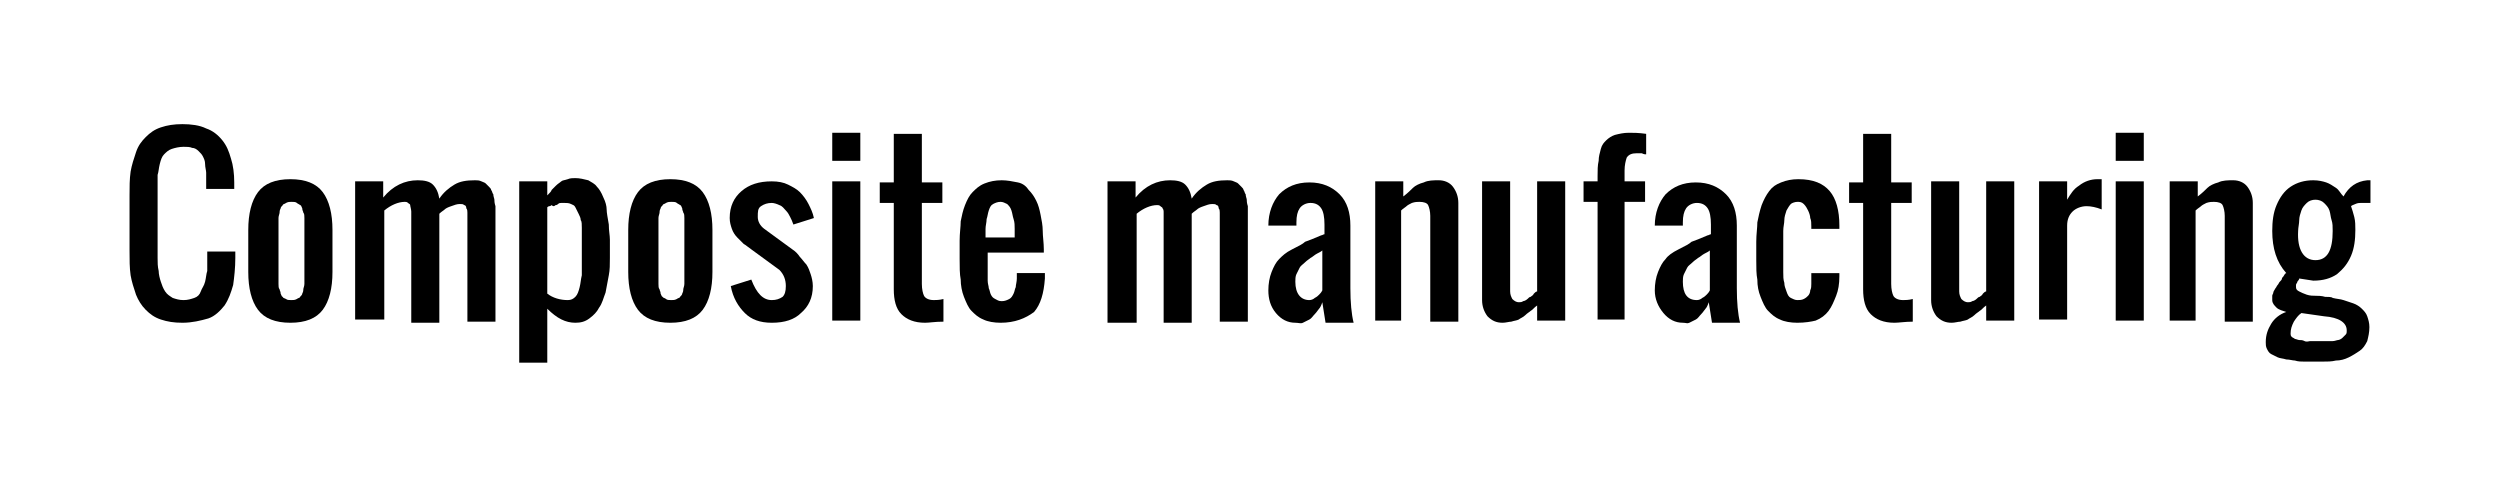
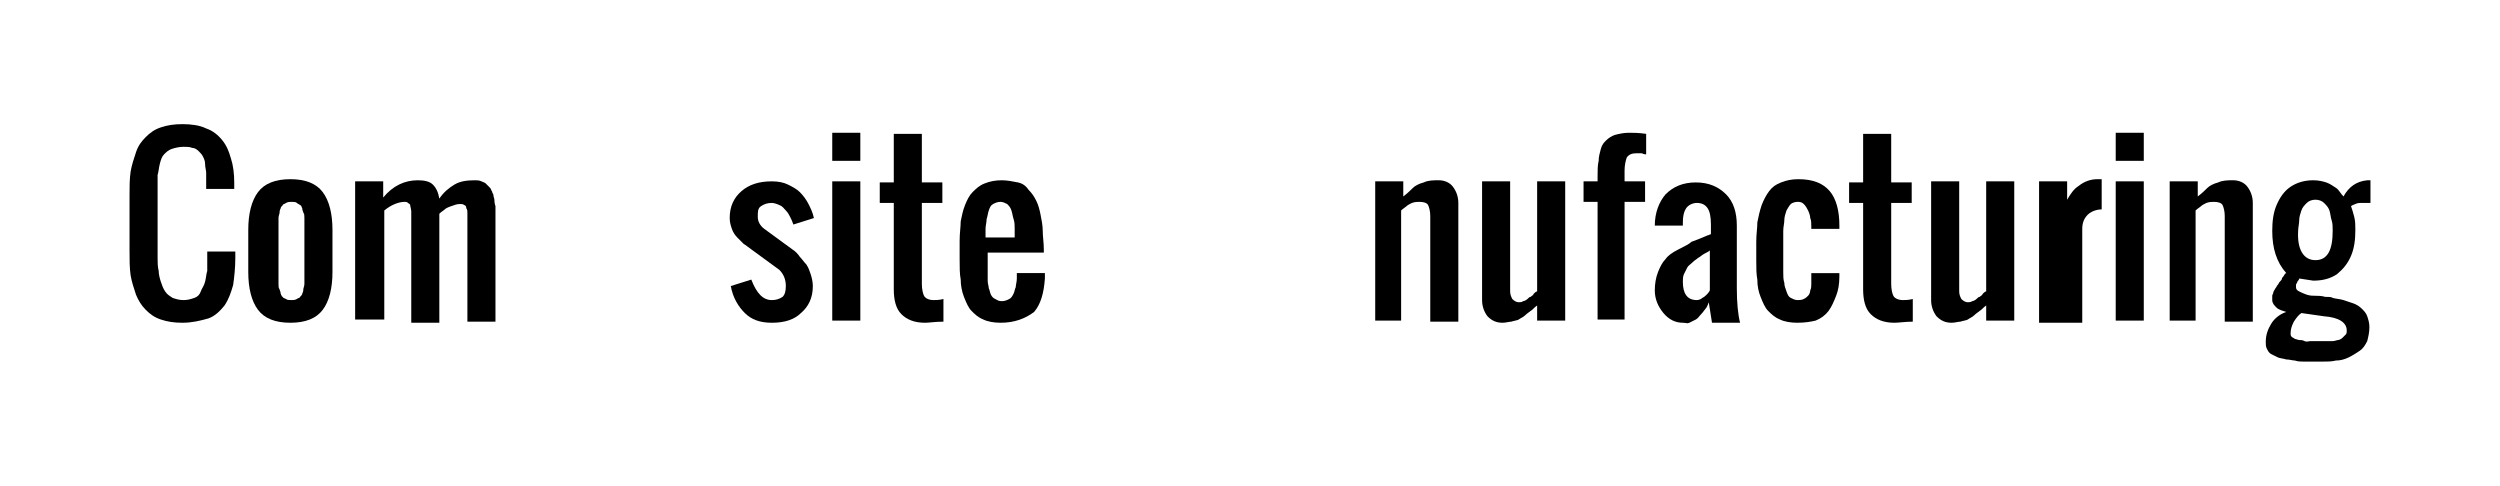
<svg xmlns="http://www.w3.org/2000/svg" version="1.1" id="Layer_1" x="0px" y="0px" viewBox="0 0 231.6 45" style="enable-background:new 0 0 231.6 45;" xml:space="preserve">
  <g>
    <path d="M16.9,29.9c-0.8,0-1.4-0.1-2-0.3c-0.6-0.2-1-0.5-1.4-0.9c-0.4-0.4-0.7-0.9-0.9-1.4c-0.2-0.6-0.4-1.2-0.5-1.8   C12,24.8,12,24.1,12,23.2v-5.1c0-0.8,0-1.5,0.1-2.2c0.1-0.6,0.3-1.2,0.5-1.8c0.2-0.6,0.5-1,0.9-1.4s0.8-0.7,1.4-0.9   c0.6-0.2,1.2-0.3,2-0.3c0.8,0,1.6,0.1,2.2,0.4c0.6,0.2,1.1,0.6,1.5,1.1c0.4,0.5,0.6,1,0.8,1.7c0.2,0.6,0.3,1.4,0.3,2.2   c0,0.1,0,0.3,0,0.6h-2.6v-0.6c0-0.4,0-0.7,0-0.9s-0.1-0.5-0.1-0.8s-0.1-0.5-0.2-0.7s-0.2-0.3-0.4-0.5c-0.2-0.2-0.4-0.3-0.6-0.3   c-0.2-0.1-0.5-0.1-0.8-0.1c-0.4,0-0.8,0.1-1.1,0.2c-0.3,0.1-0.5,0.3-0.7,0.5c-0.2,0.2-0.3,0.5-0.4,0.9c-0.1,0.4-0.1,0.7-0.2,1   c0,0.3,0,0.8,0,1.3v6.4c0,0.4,0,0.8,0.1,1.2c0,0.3,0.1,0.7,0.2,1c0.1,0.3,0.2,0.6,0.4,0.9s0.4,0.4,0.7,0.6c0.3,0.1,0.6,0.2,1,0.2   c0.4,0,0.7-0.1,1-0.2c0.3-0.1,0.5-0.3,0.6-0.6s0.3-0.5,0.4-0.9c0.1-0.4,0.1-0.7,0.2-1c0-0.3,0-0.7,0-1.2v-0.6h2.6v0.6   c0,0.9-0.1,1.8-0.2,2.5c-0.2,0.7-0.4,1.3-0.8,1.9c-0.4,0.5-0.9,1-1.5,1.2C18.6,29.7,17.8,29.9,16.9,29.9z" />
    <path d="M29.9,28.7c-0.6,0.8-1.6,1.2-3,1.2c-1.4,0-2.4-0.4-3-1.2c-0.6-0.8-0.9-2-0.9-3.5v-3.9c0-1.5,0.3-2.7,0.9-3.5   c0.6-0.8,1.6-1.2,3-1.2c1.4,0,2.4,0.4,3,1.2s0.9,2,0.9,3.5v3.9C30.8,26.7,30.5,27.9,29.9,28.7z M26.5,27.7c0.1,0.1,0.3,0.1,0.5,0.1   s0.3,0,0.5-0.1c0.1-0.1,0.3-0.1,0.3-0.2c0.1-0.1,0.2-0.2,0.2-0.3c0.1-0.2,0.1-0.3,0.1-0.4c0-0.1,0.1-0.3,0.1-0.5c0-0.2,0-0.4,0-0.5   s0-0.3,0-0.6v-3.9c0-0.2,0-0.4,0-0.6s0-0.3,0-0.5c0-0.2,0-0.4-0.1-0.5c0-0.1-0.1-0.2-0.1-0.4c-0.1-0.2-0.1-0.3-0.2-0.3   c-0.1-0.1-0.2-0.1-0.3-0.2c-0.1-0.1-0.3-0.1-0.5-0.1s-0.3,0-0.5,0.1c-0.1,0.1-0.3,0.1-0.3,0.2c-0.1,0.1-0.2,0.2-0.2,0.3   c-0.1,0.2-0.1,0.3-0.1,0.4c0,0.1-0.1,0.3-0.1,0.5c0,0.2,0,0.4,0,0.5s0,0.3,0,0.6v3.9c0,0.2,0,0.4,0,0.6s0,0.3,0,0.5   c0,0.2,0,0.4,0.1,0.5c0,0.1,0.1,0.2,0.1,0.4c0.1,0.2,0.1,0.3,0.2,0.3C26.2,27.6,26.3,27.6,26.5,27.7z" />
    <path d="M32.9,29.7V16.8h2.6v1.5c0.9-1.1,2-1.6,3.2-1.6c0.6,0,1.1,0.1,1.4,0.4c0.3,0.3,0.5,0.7,0.6,1.3c0.4-0.6,0.9-1,1.4-1.3   c0.5-0.3,1.1-0.4,1.9-0.4c0.2,0,0.4,0,0.6,0.1s0.3,0.1,0.4,0.2c0.1,0.1,0.2,0.2,0.3,0.3s0.2,0.2,0.2,0.3c0.1,0.1,0.1,0.3,0.2,0.4   c0,0.2,0.1,0.4,0.1,0.5c0,0.1,0,0.3,0.1,0.6c0,0.2,0,0.4,0,0.6c0,0.1,0,0.4,0,0.6c0,0.1,0,0.1,0,0.1v9.4h-2.6v-9.4c0,0,0-0.1,0-0.2   c0-0.2,0-0.4,0-0.5c0-0.1,0-0.3-0.1-0.4c0-0.2-0.1-0.3-0.2-0.3c-0.1-0.1-0.2-0.1-0.4-0.1c-0.3,0-0.5,0.1-0.8,0.2   c-0.3,0.1-0.5,0.2-0.6,0.3c-0.1,0.1-0.3,0.2-0.5,0.4v10.1h-2.6v-9.3c0,0,0-0.1,0-0.2c0-0.2,0-0.3,0-0.4c0-0.1,0-0.2,0-0.4   S38,19.1,38,19c0-0.1-0.1-0.1-0.2-0.2c-0.1-0.1-0.2-0.1-0.3-0.1c-0.6,0-1.3,0.3-1.9,0.8v10.1H32.9z" />
-     <path d="M48.1,33.6V16.8h2.6v1.3c0.2-0.2,0.4-0.4,0.4-0.5c0.1-0.1,0.2-0.2,0.4-0.4c0.2-0.2,0.4-0.3,0.5-0.4   c0.1-0.1,0.3-0.1,0.6-0.2c0.2-0.1,0.5-0.1,0.7-0.1c0.4,0,0.8,0.1,1.2,0.2c0.3,0.2,0.6,0.3,0.8,0.6c0.2,0.2,0.4,0.5,0.6,1   c0.2,0.4,0.3,0.8,0.3,1.1s0.1,0.8,0.2,1.4c0,0.6,0.1,1,0.1,1.4c0,0.4,0,0.8,0,1.5v0.2c0,0.6,0,1.1-0.1,1.6s-0.2,1.1-0.3,1.6   c-0.2,0.5-0.3,1-0.6,1.4c-0.2,0.4-0.5,0.7-0.9,1s-0.8,0.4-1.3,0.4c-0.9,0-1.7-0.4-2.6-1.3v5H48.1z M52.6,27.8   c0.3,0,0.5-0.1,0.7-0.3c0.2-0.2,0.3-0.5,0.4-0.9c0.1-0.4,0.1-0.7,0.2-1.1c0-0.4,0-0.8,0-1.3l0-1.7c0-0.3,0-0.5,0-0.7   c0-0.2,0-0.4,0-0.7c0-0.3,0-0.6-0.1-0.7c0-0.2-0.1-0.4-0.2-0.6c-0.1-0.2-0.2-0.4-0.3-0.6s-0.2-0.2-0.4-0.3   c-0.2-0.1-0.4-0.1-0.6-0.1c-0.1,0-0.2,0-0.3,0c-0.1,0-0.2,0-0.3,0.1s-0.2,0.1-0.2,0.1c-0.1,0-0.1,0.1-0.2,0.1S51.1,19,51.1,19   c0,0-0.1,0.1-0.2,0.1s-0.2,0.1-0.2,0.1v8C51.2,27.6,51.9,27.8,52.6,27.8z" />
-     <path d="M65.1,28.7c-0.6,0.8-1.6,1.2-3,1.2c-1.4,0-2.4-0.4-3-1.2c-0.6-0.8-0.9-2-0.9-3.5v-3.9c0-1.5,0.3-2.7,0.9-3.5   c0.6-0.8,1.6-1.2,3-1.2c1.4,0,2.4,0.4,3,1.2s0.9,2,0.9,3.5v3.9C66,26.7,65.7,27.9,65.1,28.7z M61.7,27.7c0.1,0.1,0.3,0.1,0.5,0.1   s0.3,0,0.5-0.1c0.1-0.1,0.3-0.1,0.3-0.2c0.1-0.1,0.2-0.2,0.2-0.3c0.1-0.2,0.1-0.3,0.1-0.4c0-0.1,0.1-0.3,0.1-0.5c0-0.2,0-0.4,0-0.5   s0-0.3,0-0.6v-3.9c0-0.2,0-0.4,0-0.6s0-0.3,0-0.5c0-0.2,0-0.4-0.1-0.5c0-0.1-0.1-0.2-0.1-0.4c-0.1-0.2-0.1-0.3-0.2-0.3   c-0.1-0.1-0.2-0.1-0.3-0.2c-0.1-0.1-0.3-0.1-0.5-0.1s-0.3,0-0.5,0.1c-0.1,0.1-0.3,0.1-0.3,0.2c-0.1,0.1-0.2,0.2-0.2,0.3   c-0.1,0.2-0.1,0.3-0.1,0.4c0,0.1-0.1,0.3-0.1,0.5c0,0.2,0,0.4,0,0.5s0,0.3,0,0.6v3.9c0,0.2,0,0.4,0,0.6s0,0.3,0,0.5   c0,0.2,0,0.4,0.1,0.5c0,0.1,0.1,0.2,0.1,0.4c0.1,0.2,0.1,0.3,0.2,0.3C61.4,27.6,61.6,27.6,61.7,27.7z" />
    <path d="M71.5,29.9c-1.1,0-1.9-0.3-2.5-0.9c-0.6-0.6-1.1-1.4-1.3-2.5l1.9-0.6c0.5,1.3,1.1,1.9,1.9,1.9c0.4,0,0.7-0.1,1-0.3   c0.2-0.2,0.3-0.5,0.3-1c0-0.6-0.2-1.1-0.6-1.5l-2.6-1.9c-0.3-0.2-0.5-0.4-0.7-0.5c-0.2-0.2-0.4-0.4-0.6-0.6s-0.4-0.5-0.5-0.8   s-0.2-0.6-0.2-1c0-1.1,0.4-1.9,1.1-2.5s1.6-0.9,2.8-0.9c0.6,0,1.1,0.1,1.5,0.3s0.8,0.4,1.1,0.7c0.3,0.3,0.6,0.7,0.8,1.1   c0.2,0.4,0.4,0.8,0.5,1.3l-1.9,0.6c-0.1-0.3-0.2-0.5-0.3-0.7c-0.1-0.2-0.2-0.4-0.4-0.6c-0.2-0.2-0.3-0.4-0.6-0.5   c-0.2-0.1-0.5-0.2-0.7-0.2c-0.4,0-0.7,0.1-1,0.3s-0.3,0.5-0.3,1c0,0.4,0.2,0.8,0.6,1.1l2.6,1.9c0.3,0.2,0.5,0.4,0.7,0.7   c0.2,0.2,0.4,0.5,0.6,0.7c0.2,0.3,0.3,0.6,0.4,0.9c0.1,0.3,0.2,0.7,0.2,1.1c0,1.1-0.4,1.9-1.1,2.5C73.6,29.6,72.7,29.9,71.5,29.9z" />
    <path d="M77.1,14.9v-2.6h2.6v2.6H77.1z M77.1,29.7V16.8h2.6v12.9H77.1z" />
    <path d="M85.7,29.9c-1,0-1.7-0.3-2.2-0.8c-0.5-0.5-0.7-1.3-0.7-2.3v-8h-1.3v-1.9h1.3v-4.5h2.6v4.5h1.9v1.9h-1.9v7.5   c0,0.5,0.1,0.9,0.2,1.1c0.1,0.2,0.4,0.4,0.9,0.4c0.2,0,0.5,0,0.9-0.1v2.1C86.6,29.8,86.1,29.9,85.7,29.9z" />
    <path d="M92.7,29.9c-0.6,0-1.2-0.1-1.6-0.3c-0.5-0.2-0.8-0.5-1.1-0.8c-0.3-0.3-0.5-0.8-0.7-1.3c-0.2-0.5-0.3-1.1-0.3-1.6   c-0.1-0.5-0.1-1.2-0.1-1.9c0-0.6,0-1.1,0-1.7c0-0.7,0.1-1.3,0.1-1.8c0.1-0.5,0.2-1,0.4-1.5c0.2-0.5,0.4-0.9,0.7-1.2   c0.3-0.3,0.6-0.6,1.1-0.8c0.5-0.2,1-0.3,1.6-0.3c0.5,0,1,0.1,1.5,0.2s0.8,0.4,1,0.7c0.3,0.3,0.5,0.6,0.7,1s0.3,0.8,0.4,1.3   c0.1,0.5,0.2,1,0.2,1.5c0,0.5,0.1,1.1,0.1,1.7v0.3h-5.2v0.6c0,0.1,0,0.2,0,0.4c0,0.2,0,0.5,0,0.8c0,0.3,0,0.5,0,0.8   c0,0.3,0.1,0.5,0.1,0.7c0.1,0.2,0.1,0.4,0.2,0.6c0.1,0.2,0.2,0.3,0.4,0.4c0.2,0.1,0.3,0.2,0.6,0.2c0.3,0,0.5-0.1,0.7-0.2   c0.2-0.1,0.3-0.3,0.4-0.5c0.1-0.2,0.1-0.4,0.2-0.6c0-0.2,0.1-0.5,0.1-0.8v-0.5h2.6v0.5c-0.1,1.4-0.4,2.4-1,3.1   C95,29.5,94,29.9,92.7,29.9z M91.5,22H94v-0.8c0-0.3,0-0.6-0.1-0.9s-0.1-0.5-0.2-0.8c-0.1-0.3-0.2-0.4-0.4-0.6   c-0.2-0.1-0.4-0.2-0.6-0.2c-0.3,0-0.5,0.1-0.7,0.2c-0.2,0.1-0.3,0.3-0.4,0.6c-0.1,0.3-0.1,0.5-0.2,0.8c0,0.3-0.1,0.6-0.1,0.9V22z" />
-     <path d="M102.6,29.7V16.8h2.6v1.5c0.9-1.1,2-1.6,3.2-1.6c0.6,0,1.1,0.1,1.4,0.4c0.3,0.3,0.5,0.7,0.6,1.3c0.4-0.6,0.9-1,1.4-1.3   c0.5-0.3,1.1-0.4,1.9-0.4c0.2,0,0.4,0,0.6,0.1s0.3,0.1,0.4,0.2c0.1,0.1,0.2,0.2,0.3,0.3s0.2,0.2,0.2,0.3c0.1,0.1,0.1,0.3,0.2,0.4   c0,0.2,0.1,0.4,0.1,0.5c0,0.1,0,0.3,0.1,0.6c0,0.2,0,0.4,0,0.6c0,0.1,0,0.4,0,0.6c0,0.1,0,0.1,0,0.1v9.4h-2.6v-9.4c0,0,0-0.1,0-0.2   c0-0.2,0-0.4,0-0.5c0-0.1,0-0.3-0.1-0.4c0-0.2-0.1-0.3-0.2-0.3c-0.1-0.1-0.2-0.1-0.4-0.1c-0.3,0-0.5,0.1-0.8,0.2   c-0.3,0.1-0.5,0.2-0.6,0.3c-0.1,0.1-0.3,0.2-0.5,0.4v10.1h-2.6v-9.3c0,0,0-0.1,0-0.2c0-0.2,0-0.3,0-0.4c0-0.1,0-0.2,0-0.4   s-0.1-0.3-0.1-0.3c0-0.1-0.1-0.1-0.2-0.2c-0.1-0.1-0.2-0.1-0.3-0.1c-0.6,0-1.3,0.3-1.9,0.8v10.1H102.6z" />
-     <path d="M120,29.9c-0.7,0-1.3-0.3-1.8-0.9c-0.5-0.6-0.7-1.3-0.7-2.1c0-0.6,0.1-1.2,0.3-1.7c0.2-0.5,0.4-0.9,0.7-1.2   s0.6-0.6,1.2-0.9s1-0.5,1.2-0.7c0.3-0.1,0.8-0.3,1.5-0.6c0.1,0,0.2-0.1,0.3-0.1v-0.9c0-0.7-0.1-1.2-0.3-1.5s-0.5-0.5-1-0.5   c-0.4,0-0.8,0.2-1,0.5c-0.2,0.3-0.3,0.7-0.3,1.3c0,0.1,0,0.2,0,0.3h-2.6c0-1.2,0.4-2.2,1-2.9c0.7-0.7,1.6-1.1,2.8-1.1   c1.2,0,2.1,0.4,2.8,1.1c0.7,0.7,1,1.7,1,2.9v5.8c0,1.3,0.1,2.4,0.3,3.2h-2.6l-0.3-1.9c-0.1,0.3-0.2,0.5-0.3,0.6s-0.2,0.3-0.4,0.5   c-0.2,0.2-0.3,0.4-0.5,0.5s-0.4,0.2-0.6,0.3S120.3,29.9,120,29.9z M121.3,27.8c0.2,0,0.4-0.1,0.5-0.2c0.2-0.1,0.3-0.2,0.4-0.3   s0.2-0.2,0.3-0.4c0,0,0-0.1,0-0.1v-3.6c-0.1,0.1-0.3,0.2-0.5,0.3s-0.4,0.3-0.6,0.4c-0.1,0.1-0.3,0.2-0.5,0.4   c-0.2,0.2-0.4,0.3-0.5,0.5s-0.2,0.4-0.3,0.6c-0.1,0.2-0.1,0.5-0.1,0.7C120,27.2,120.5,27.8,121.3,27.8z" />
    <path d="M127.4,29.7V16.8h2.6v1.4c0.4-0.3,0.7-0.6,0.9-0.8s0.6-0.4,1-0.5c0.4-0.2,0.9-0.2,1.4-0.2c0.5,0,1,0.2,1.3,0.6   c0.3,0.4,0.5,0.9,0.5,1.5v11h-2.6V20c0-0.4-0.1-0.8-0.2-1c-0.1-0.2-0.4-0.3-0.8-0.3c-0.2,0-0.4,0-0.7,0.1c-0.2,0.1-0.4,0.2-0.5,0.3   s-0.3,0.2-0.5,0.4v10.2H127.4z" />
    <path d="M139.2,29.9c-0.6,0-1-0.2-1.4-0.6c-0.3-0.4-0.5-0.9-0.5-1.5v-11h2.6V27c0,0.3,0.1,0.5,0.2,0.7c0.2,0.2,0.4,0.3,0.6,0.3   c0.1,0,0.3,0,0.4-0.1c0.1,0,0.3-0.1,0.4-0.2c0.1-0.1,0.2-0.2,0.3-0.2c0.1-0.1,0.2-0.1,0.3-0.3c0.1-0.1,0.2-0.2,0.3-0.2V16.8h2.6   v12.9h-2.6v-1.4c-0.3,0.2-0.4,0.4-0.6,0.5c-0.1,0.1-0.3,0.2-0.5,0.4c-0.2,0.2-0.5,0.3-0.6,0.4c-0.2,0.1-0.4,0.1-0.7,0.2   C139.8,29.8,139.5,29.9,139.2,29.9z" />
    <path d="M148,29.7V18.7h-1.3v-1.9h1.3v-0.5c0-0.5,0-1,0.1-1.4c0-0.4,0.1-0.7,0.2-1.1s0.3-0.6,0.5-0.8c0.2-0.2,0.5-0.4,0.8-0.5   c0.4-0.1,0.8-0.2,1.3-0.2c0.4,0,0.9,0,1.6,0.1v1.9c-0.1,0-0.2,0-0.4-0.1c-0.2,0-0.4,0-0.5,0c-0.4,0-0.7,0.1-0.9,0.4   c-0.1,0.3-0.2,0.7-0.2,1.2v1h1.9v1.9h-1.9v10.9H148z" />
    <path d="M155.9,29.9c-0.7,0-1.3-0.3-1.8-0.9c-0.5-0.6-0.8-1.3-0.8-2.1c0-0.6,0.1-1.2,0.3-1.7c0.2-0.5,0.4-0.9,0.7-1.2   c0.2-0.3,0.6-0.6,1.2-0.9s1-0.5,1.2-0.7c0.3-0.1,0.8-0.3,1.5-0.6c0.1,0,0.2-0.1,0.3-0.1v-0.9c0-0.7-0.1-1.2-0.3-1.5s-0.5-0.5-1-0.5   c-0.4,0-0.8,0.2-1,0.5c-0.2,0.3-0.3,0.7-0.3,1.3c0,0.1,0,0.2,0,0.3h-2.6c0-1.2,0.4-2.2,1-2.9c0.7-0.7,1.6-1.1,2.8-1.1   c1.2,0,2.1,0.4,2.8,1.1c0.7,0.7,1,1.7,1,2.9v5.8c0,1.3,0.1,2.4,0.3,3.2h-2.6l-0.3-1.9c-0.1,0.3-0.2,0.5-0.3,0.6s-0.2,0.3-0.4,0.5   c-0.2,0.2-0.3,0.4-0.5,0.5s-0.4,0.2-0.6,0.3S156.2,29.9,155.9,29.9z M157.2,27.8c0.2,0,0.4-0.1,0.5-0.2c0.2-0.1,0.3-0.2,0.4-0.3   s0.2-0.2,0.3-0.4c0,0,0-0.1,0-0.1v-3.6c-0.1,0.1-0.3,0.2-0.5,0.3s-0.4,0.3-0.6,0.4c-0.1,0.1-0.3,0.2-0.5,0.4   c-0.2,0.2-0.4,0.3-0.5,0.5s-0.2,0.4-0.3,0.6c-0.1,0.2-0.1,0.5-0.1,0.7C155.9,27.2,156.3,27.8,157.2,27.8z" />
    <path d="M166.5,29.9c-0.6,0-1.2-0.1-1.6-0.3c-0.5-0.2-0.8-0.5-1.1-0.8c-0.3-0.3-0.5-0.8-0.7-1.3s-0.3-1-0.3-1.6   c-0.1-0.5-0.1-1.1-0.1-1.8c0-0.6,0-1.1,0-1.7c0-0.7,0.1-1.3,0.1-1.8c0.1-0.5,0.2-1,0.4-1.6c0.2-0.5,0.4-0.9,0.7-1.3   s0.6-0.6,1.1-0.8c0.5-0.2,1-0.3,1.6-0.3c1.4,0,2.3,0.4,2.9,1.1c0.6,0.7,0.9,1.8,0.9,3.2v0.3h-2.6V21c0-0.3,0-0.6-0.1-0.8   c0-0.2-0.1-0.5-0.2-0.7c-0.1-0.2-0.2-0.4-0.4-0.6s-0.4-0.2-0.6-0.2s-0.5,0.1-0.6,0.2s-0.3,0.4-0.4,0.6c-0.1,0.3-0.2,0.6-0.2,0.9   c0,0.3-0.1,0.6-0.1,1c0,0.8,0,2.1,0,3.8c0,0.4,0,0.7,0.1,1c0,0.3,0.1,0.5,0.2,0.8c0.1,0.3,0.2,0.5,0.4,0.6c0.2,0.1,0.4,0.2,0.6,0.2   c0.2,0,0.4,0,0.6-0.1c0.2-0.1,0.3-0.2,0.4-0.3s0.2-0.3,0.2-0.5c0.1-0.2,0.1-0.4,0.1-0.6c0-0.2,0-0.4,0-0.7v-0.3h2.6v0.3   c0,0.7-0.1,1.3-0.3,1.8s-0.4,1-0.7,1.4c-0.3,0.4-0.7,0.7-1.2,0.9C167.8,29.8,167.2,29.9,166.5,29.9z" />
    <path d="M175.5,29.9c-1,0-1.7-0.3-2.2-0.8c-0.5-0.5-0.7-1.3-0.7-2.3v-8h-1.3v-1.9h1.3v-4.5h2.6v4.5h1.9v1.9h-1.9v7.5   c0,0.5,0.1,0.9,0.2,1.1s0.4,0.4,0.9,0.4c0.2,0,0.5,0,0.9-0.1v2.1C176.5,29.8,175.9,29.9,175.5,29.9z" />
    <path d="M180.8,29.9c-0.6,0-1-0.2-1.4-0.6c-0.3-0.4-0.5-0.9-0.5-1.5v-11h2.6V27c0,0.3,0.1,0.5,0.2,0.7c0.2,0.2,0.4,0.3,0.6,0.3   c0.1,0,0.3,0,0.4-0.1c0.1,0,0.3-0.1,0.4-0.2c0.1-0.1,0.2-0.2,0.3-0.2c0.1-0.1,0.2-0.1,0.3-0.3c0.1-0.1,0.2-0.2,0.3-0.2V16.8h2.6   v12.9h-2.6v-1.4c-0.3,0.2-0.4,0.4-0.6,0.5c-0.1,0.1-0.3,0.2-0.5,0.4c-0.2,0.2-0.5,0.3-0.6,0.4c-0.2,0.1-0.4,0.1-0.7,0.2   C181.4,29.8,181.1,29.9,180.8,29.9z" />
-     <path d="M188.9,29.7V16.8h2.6v1.7c0.3-0.5,0.6-1,1.1-1.3c0.5-0.4,1.1-0.6,1.7-0.6c0,0,0.2,0,0.4,0v2.8c-0.5-0.2-1-0.3-1.4-0.3   c-0.5,0-1,0.2-1.3,0.5c-0.3,0.3-0.5,0.7-0.5,1.3v8.7H188.9z" />
+     <path d="M188.9,29.7V16.8h2.6v1.7c0.3-0.5,0.6-1,1.1-1.3c0.5-0.4,1.1-0.6,1.7-0.6c0,0,0.2,0,0.4,0v2.8c-0.5,0-1,0.2-1.3,0.5c-0.3,0.3-0.5,0.7-0.5,1.3v8.7H188.9z" />
    <path d="M196,14.9v-2.6h2.6v2.6H196z M196,29.7V16.8h2.6v12.9H196z" />
    <path d="M201,29.7V16.8h2.6v1.4c0.4-0.3,0.7-0.6,0.9-0.8s0.6-0.4,1-0.5c0.4-0.2,0.9-0.2,1.4-0.2c0.5,0,1,0.2,1.3,0.6   c0.3,0.4,0.5,0.9,0.5,1.5v11h-2.6V20c0-0.4-0.1-0.8-0.2-1c-0.1-0.2-0.4-0.3-0.8-0.3c-0.2,0-0.4,0-0.7,0.1c-0.2,0.1-0.4,0.2-0.5,0.3   s-0.3,0.2-0.5,0.4v10.2H201z" />
    <path d="M215.1,33.5c-0.3,0-0.6,0-0.8,0s-0.5,0-0.8,0s-0.6,0-0.9-0.1c-0.2,0-0.5-0.1-0.8-0.1c-0.3-0.1-0.6-0.1-0.8-0.2   c-0.2-0.1-0.4-0.2-0.6-0.3c-0.2-0.1-0.3-0.3-0.4-0.5s-0.1-0.4-0.1-0.6c0-0.7,0.2-1.2,0.5-1.7s0.8-0.9,1.4-1.1   c-0.3-0.1-0.7-0.2-0.9-0.4s-0.4-0.4-0.4-0.7c0-0.1,0-0.2,0-0.4c0-0.1,0.1-0.2,0.1-0.3s0.1-0.2,0.2-0.4c0.1-0.1,0.1-0.2,0.2-0.3   s0.1-0.2,0.2-0.3c0.1-0.1,0.2-0.2,0.2-0.3s0.1-0.1,0.2-0.3s0.2-0.2,0.2-0.2c-0.9-1-1.3-2.3-1.3-3.9c0-0.9,0.1-1.7,0.4-2.4   c0.3-0.7,0.7-1.3,1.3-1.7c0.6-0.4,1.3-0.6,2.1-0.6c0.5,0,0.9,0.1,1.2,0.2s0.6,0.3,0.9,0.5s0.4,0.5,0.7,0.8c0.5-0.9,1.2-1.4,2.2-1.5   c0,0,0,0,0.1,0c0,0,0,0,0.1,0c0,0,0.1,0,0.1,0v2.1c0,0-0.1,0-0.2,0c-0.3,0-0.5,0-0.7,0c-0.1,0-0.3,0-0.5,0.1   c-0.2,0.1-0.3,0.1-0.4,0.2c0.1,0.3,0.2,0.6,0.3,1s0.1,0.8,0.1,1.2c0,0.9-0.1,1.7-0.4,2.4c-0.3,0.7-0.7,1.2-1.3,1.7   c-0.6,0.4-1.3,0.6-2.2,0.6l-1.3-0.2c0,0,0,0.1-0.1,0.2c-0.1,0.1-0.1,0.2-0.1,0.2s-0.1,0.1-0.1,0.2c0,0.1,0,0.2,0,0.2   c0,0.2,0.1,0.3,0.3,0.4c0.2,0.1,0.4,0.2,0.7,0.3c0.3,0.1,0.6,0.1,0.8,0.1s0.6,0,0.9,0.1c0.3,0,0.6,0,0.7,0.1c0.4,0.1,0.7,0.1,1,0.2   c0.3,0.1,0.6,0.2,0.9,0.3c0.3,0.1,0.6,0.3,0.8,0.5c0.2,0.2,0.4,0.4,0.5,0.7s0.2,0.6,0.2,1c0,0.5-0.1,0.9-0.2,1.3   c-0.2,0.4-0.4,0.7-0.7,0.9c-0.3,0.2-0.6,0.4-1,0.6c-0.4,0.2-0.8,0.3-1.2,0.3C216,33.5,215.6,33.5,215.1,33.5z M215.1,31.6   c0.2,0,0.3,0,0.5,0c0.1,0,0.3,0,0.5,0c0.2,0,0.4-0.1,0.5-0.1c0.1,0,0.3-0.1,0.4-0.2c0.1-0.1,0.2-0.2,0.3-0.3s0.1-0.2,0.1-0.4   c0-0.7-0.7-1.2-2.1-1.3l-2.1-0.3c-0.3,0.2-0.5,0.5-0.7,0.8c-0.2,0.4-0.3,0.7-0.3,1.1c0,0.1,0,0.2,0.1,0.3c0.1,0.1,0.2,0.1,0.3,0.2   c0.1,0,0.3,0.1,0.4,0.1c0.2,0,0.3,0,0.5,0.1s0.4,0,0.5,0s0.3,0,0.5,0C214.9,31.6,215,31.6,215.1,31.6z M214.5,24.1   c1.1,0,1.6-0.9,1.6-2.7c0-0.4,0-0.7-0.1-1s-0.1-0.6-0.2-0.9c-0.1-0.3-0.3-0.5-0.5-0.7c-0.2-0.2-0.5-0.3-0.8-0.3   c-0.3,0-0.6,0.1-0.8,0.3c-0.2,0.2-0.4,0.4-0.5,0.7c-0.1,0.3-0.2,0.6-0.2,0.9s-0.1,0.7-0.1,1C212.8,23.1,213.4,24.1,214.5,24.1z" />
  </g>
</svg>